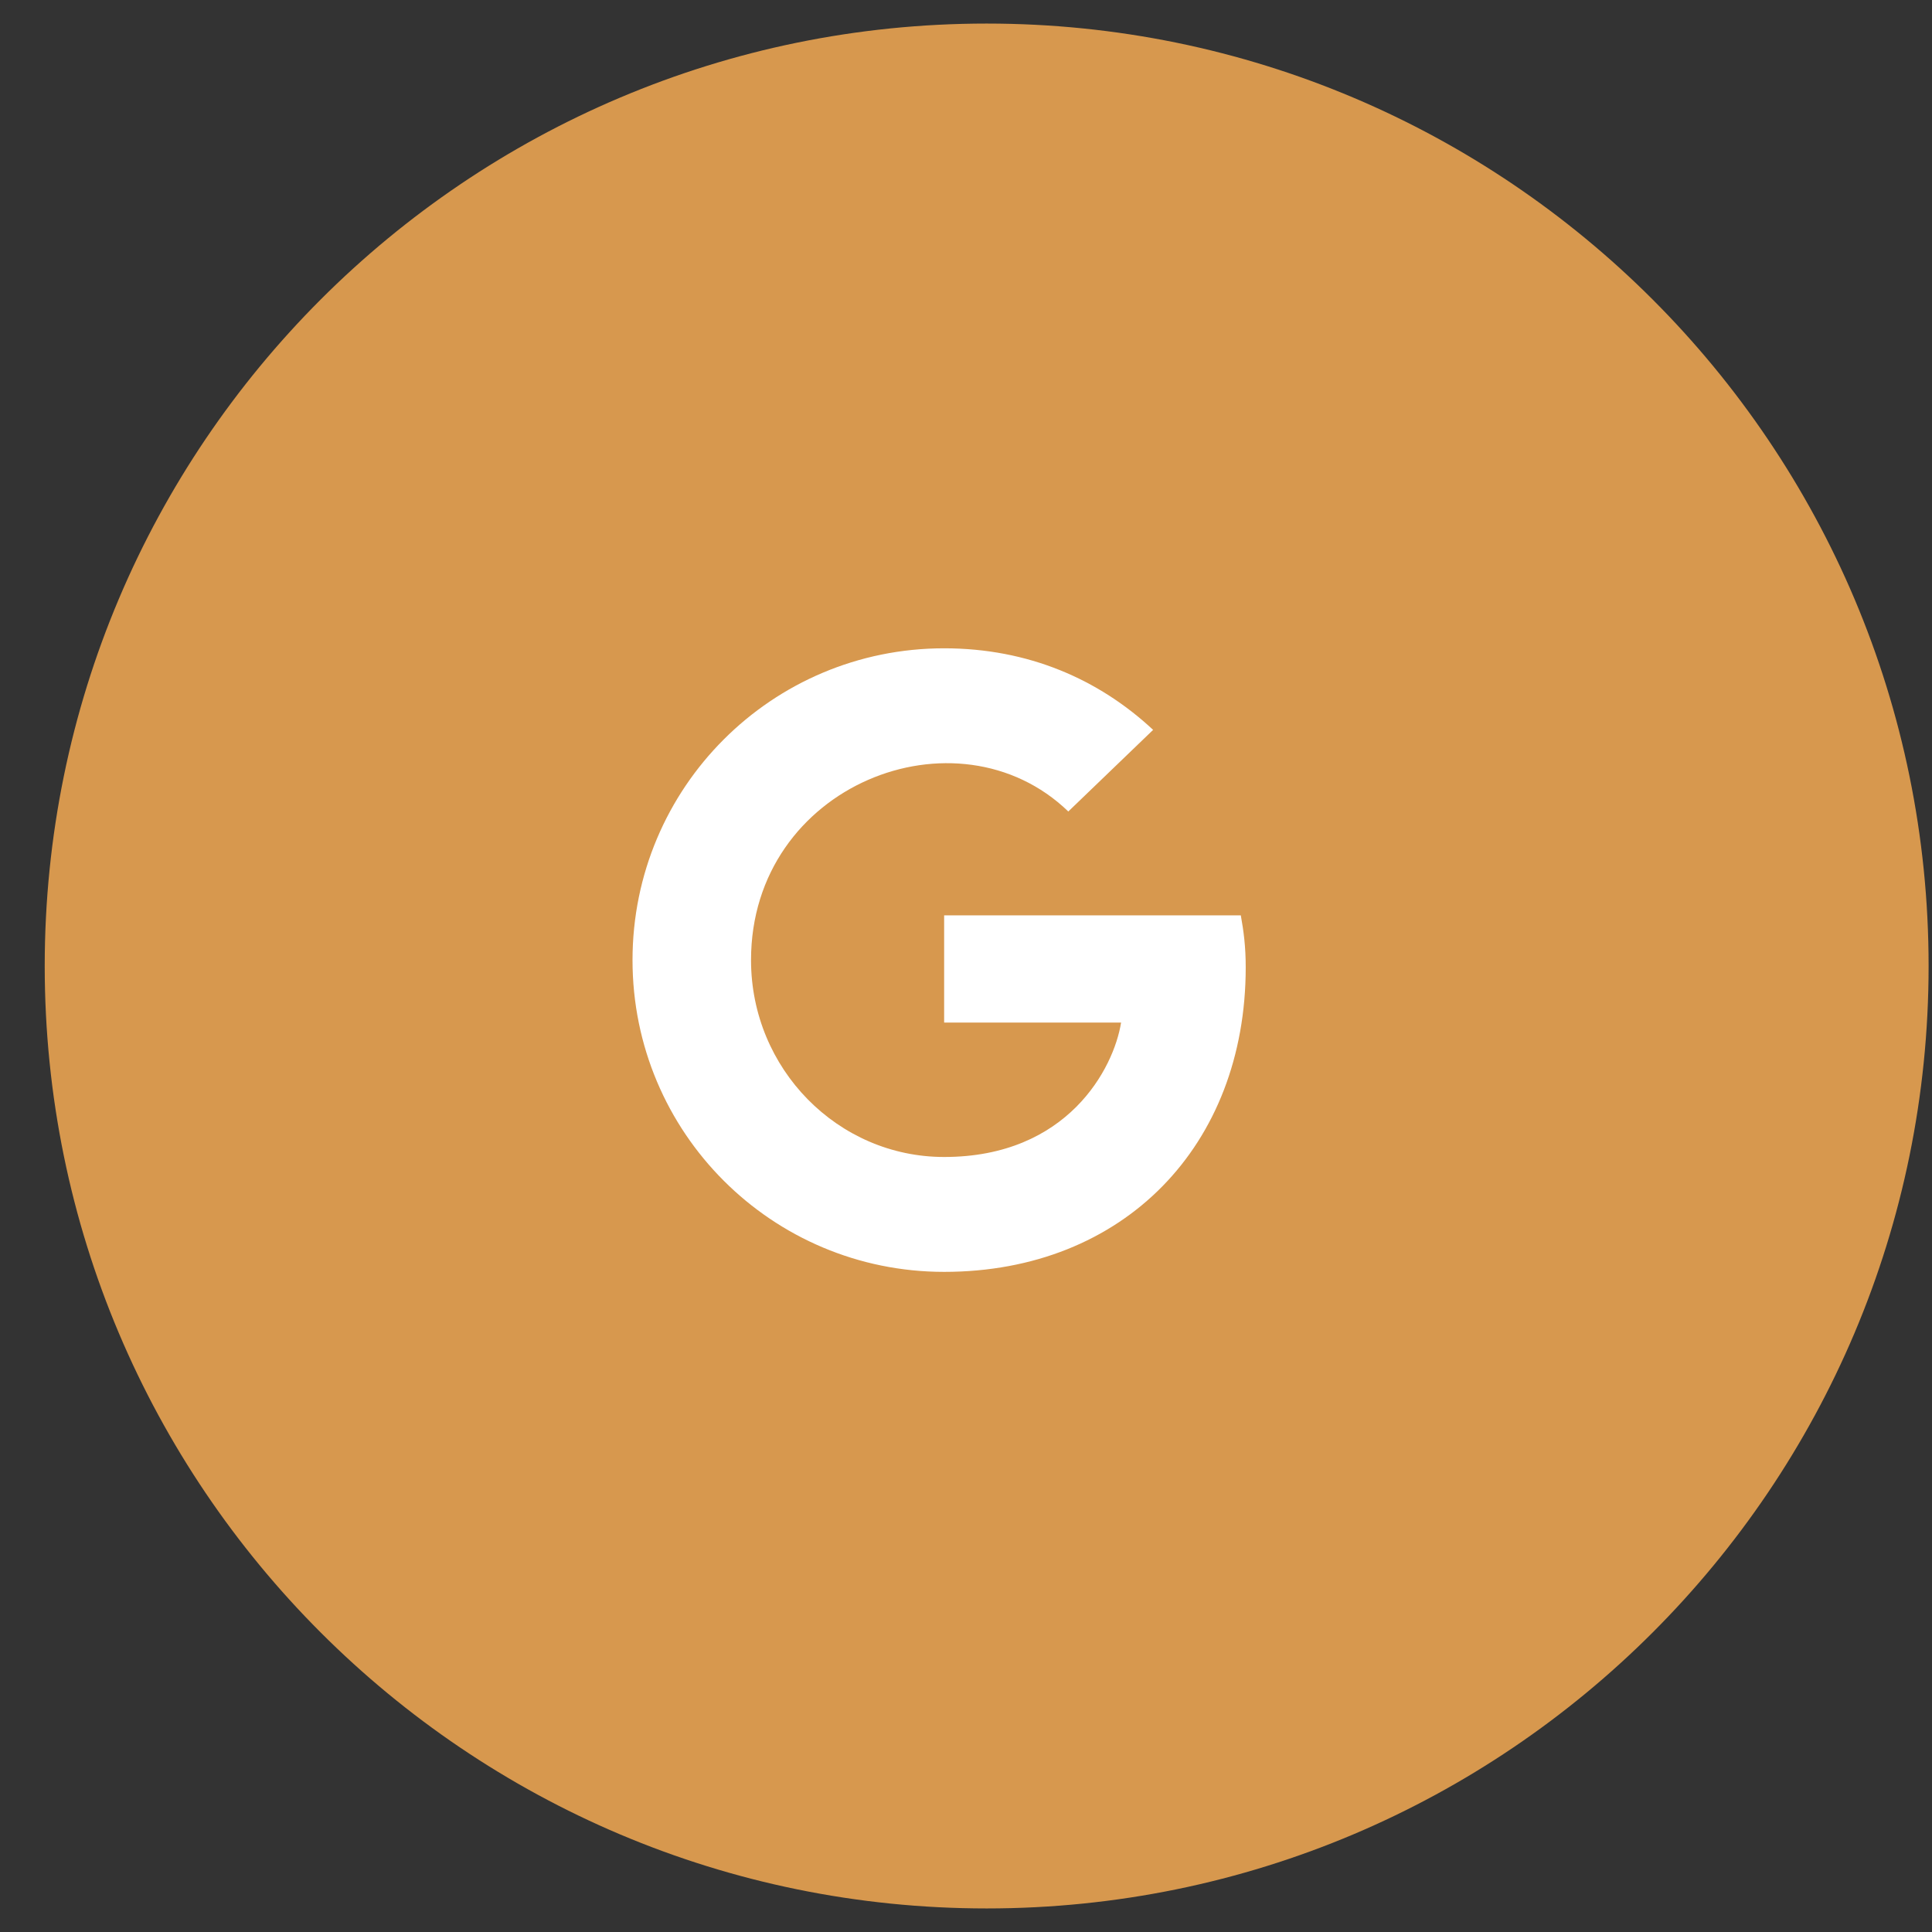
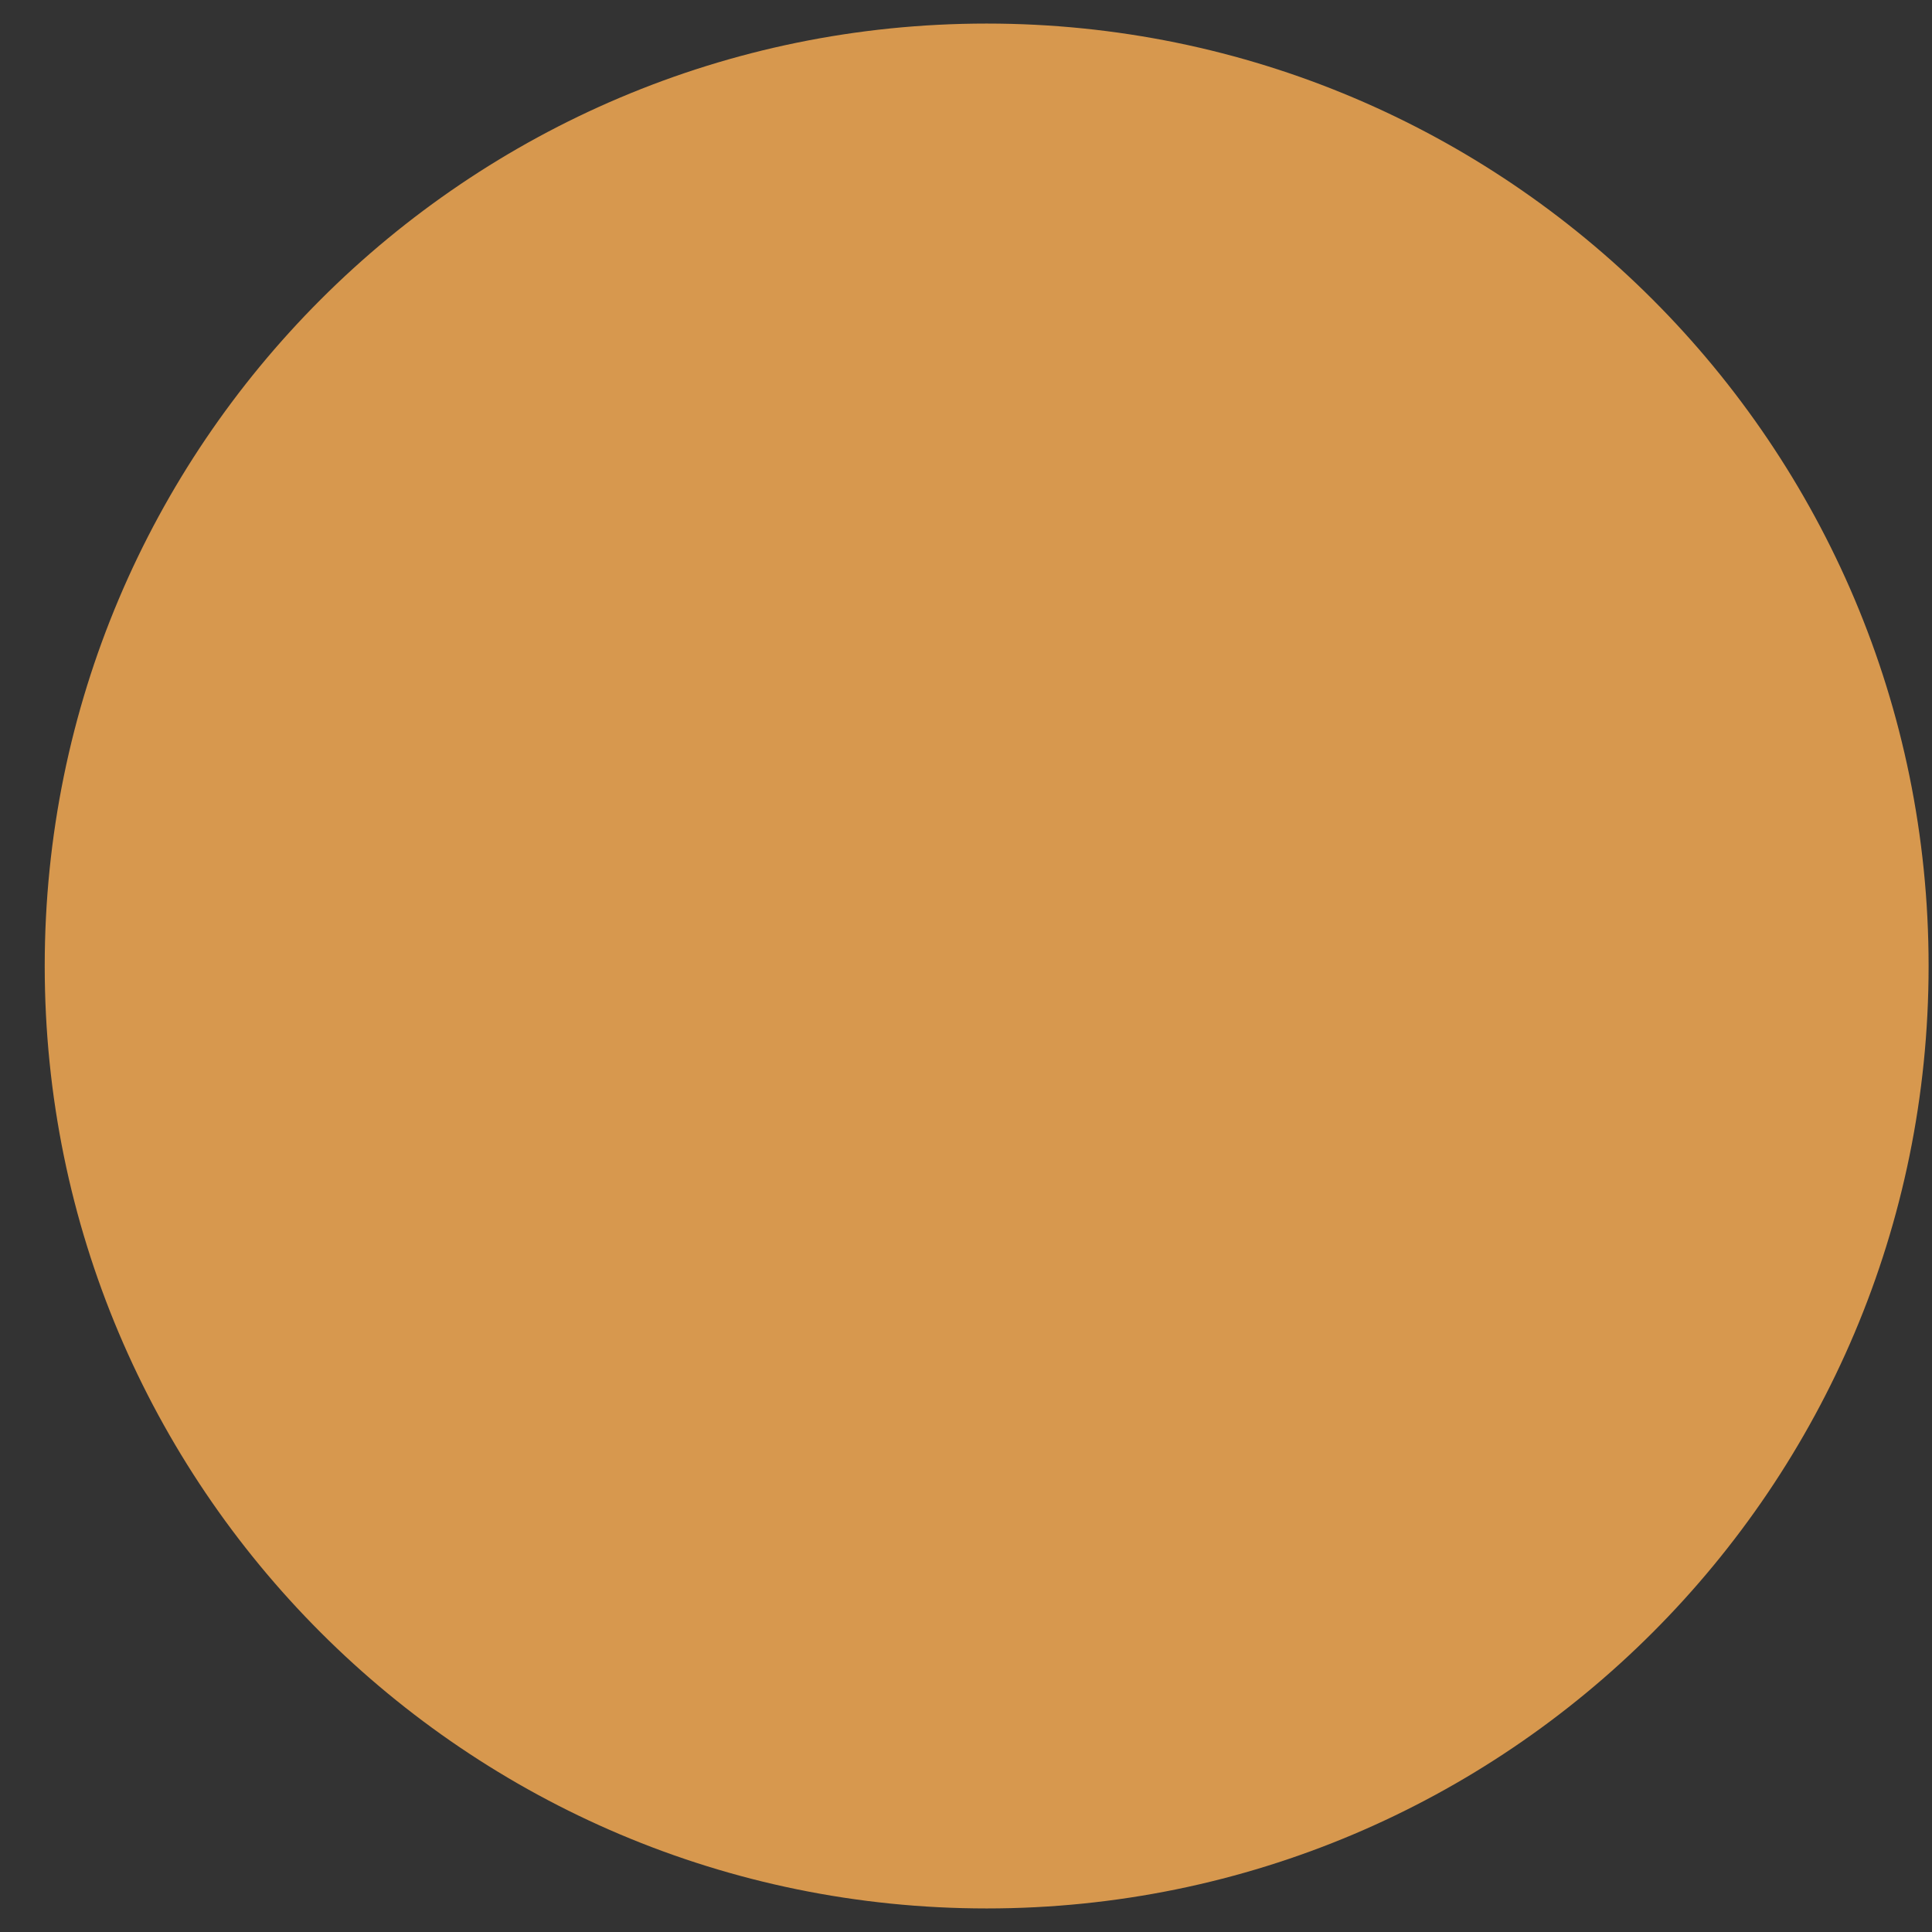
<svg xmlns="http://www.w3.org/2000/svg" width="41" height="41" viewBox="0 0 41 41" fill="none">
  <rect x="0" y="0" width="41" height="41" fill="#333333" stroke="none" />
  <path d="M20.939 40.5C31.979 40.5 40.928 31.546 40.928 20.5C40.928 9.454 31.979 0.5 20.939 0.5C9.899 0.5 0.949 9.454 0.949 20.5C0.949 31.546 9.899 40.5 20.939 40.5Z" fill="#D7984E" />
-   <path d="M26.436 20.529C26.436 24.305 23.852 26.991 20.036 26.991C16.378 26.991 13.423 24.035 13.423 20.375C13.423 16.714 16.378 13.758 20.036 13.758C21.817 13.758 23.316 14.412 24.471 15.489L22.671 17.221C20.316 14.948 15.938 16.655 15.938 20.375C15.938 22.682 17.78 24.553 20.036 24.553C22.655 24.553 23.636 22.674 23.791 21.701H20.036V19.425H26.332C26.393 19.764 26.436 20.089 26.436 20.529Z" fill="white" />
</svg>